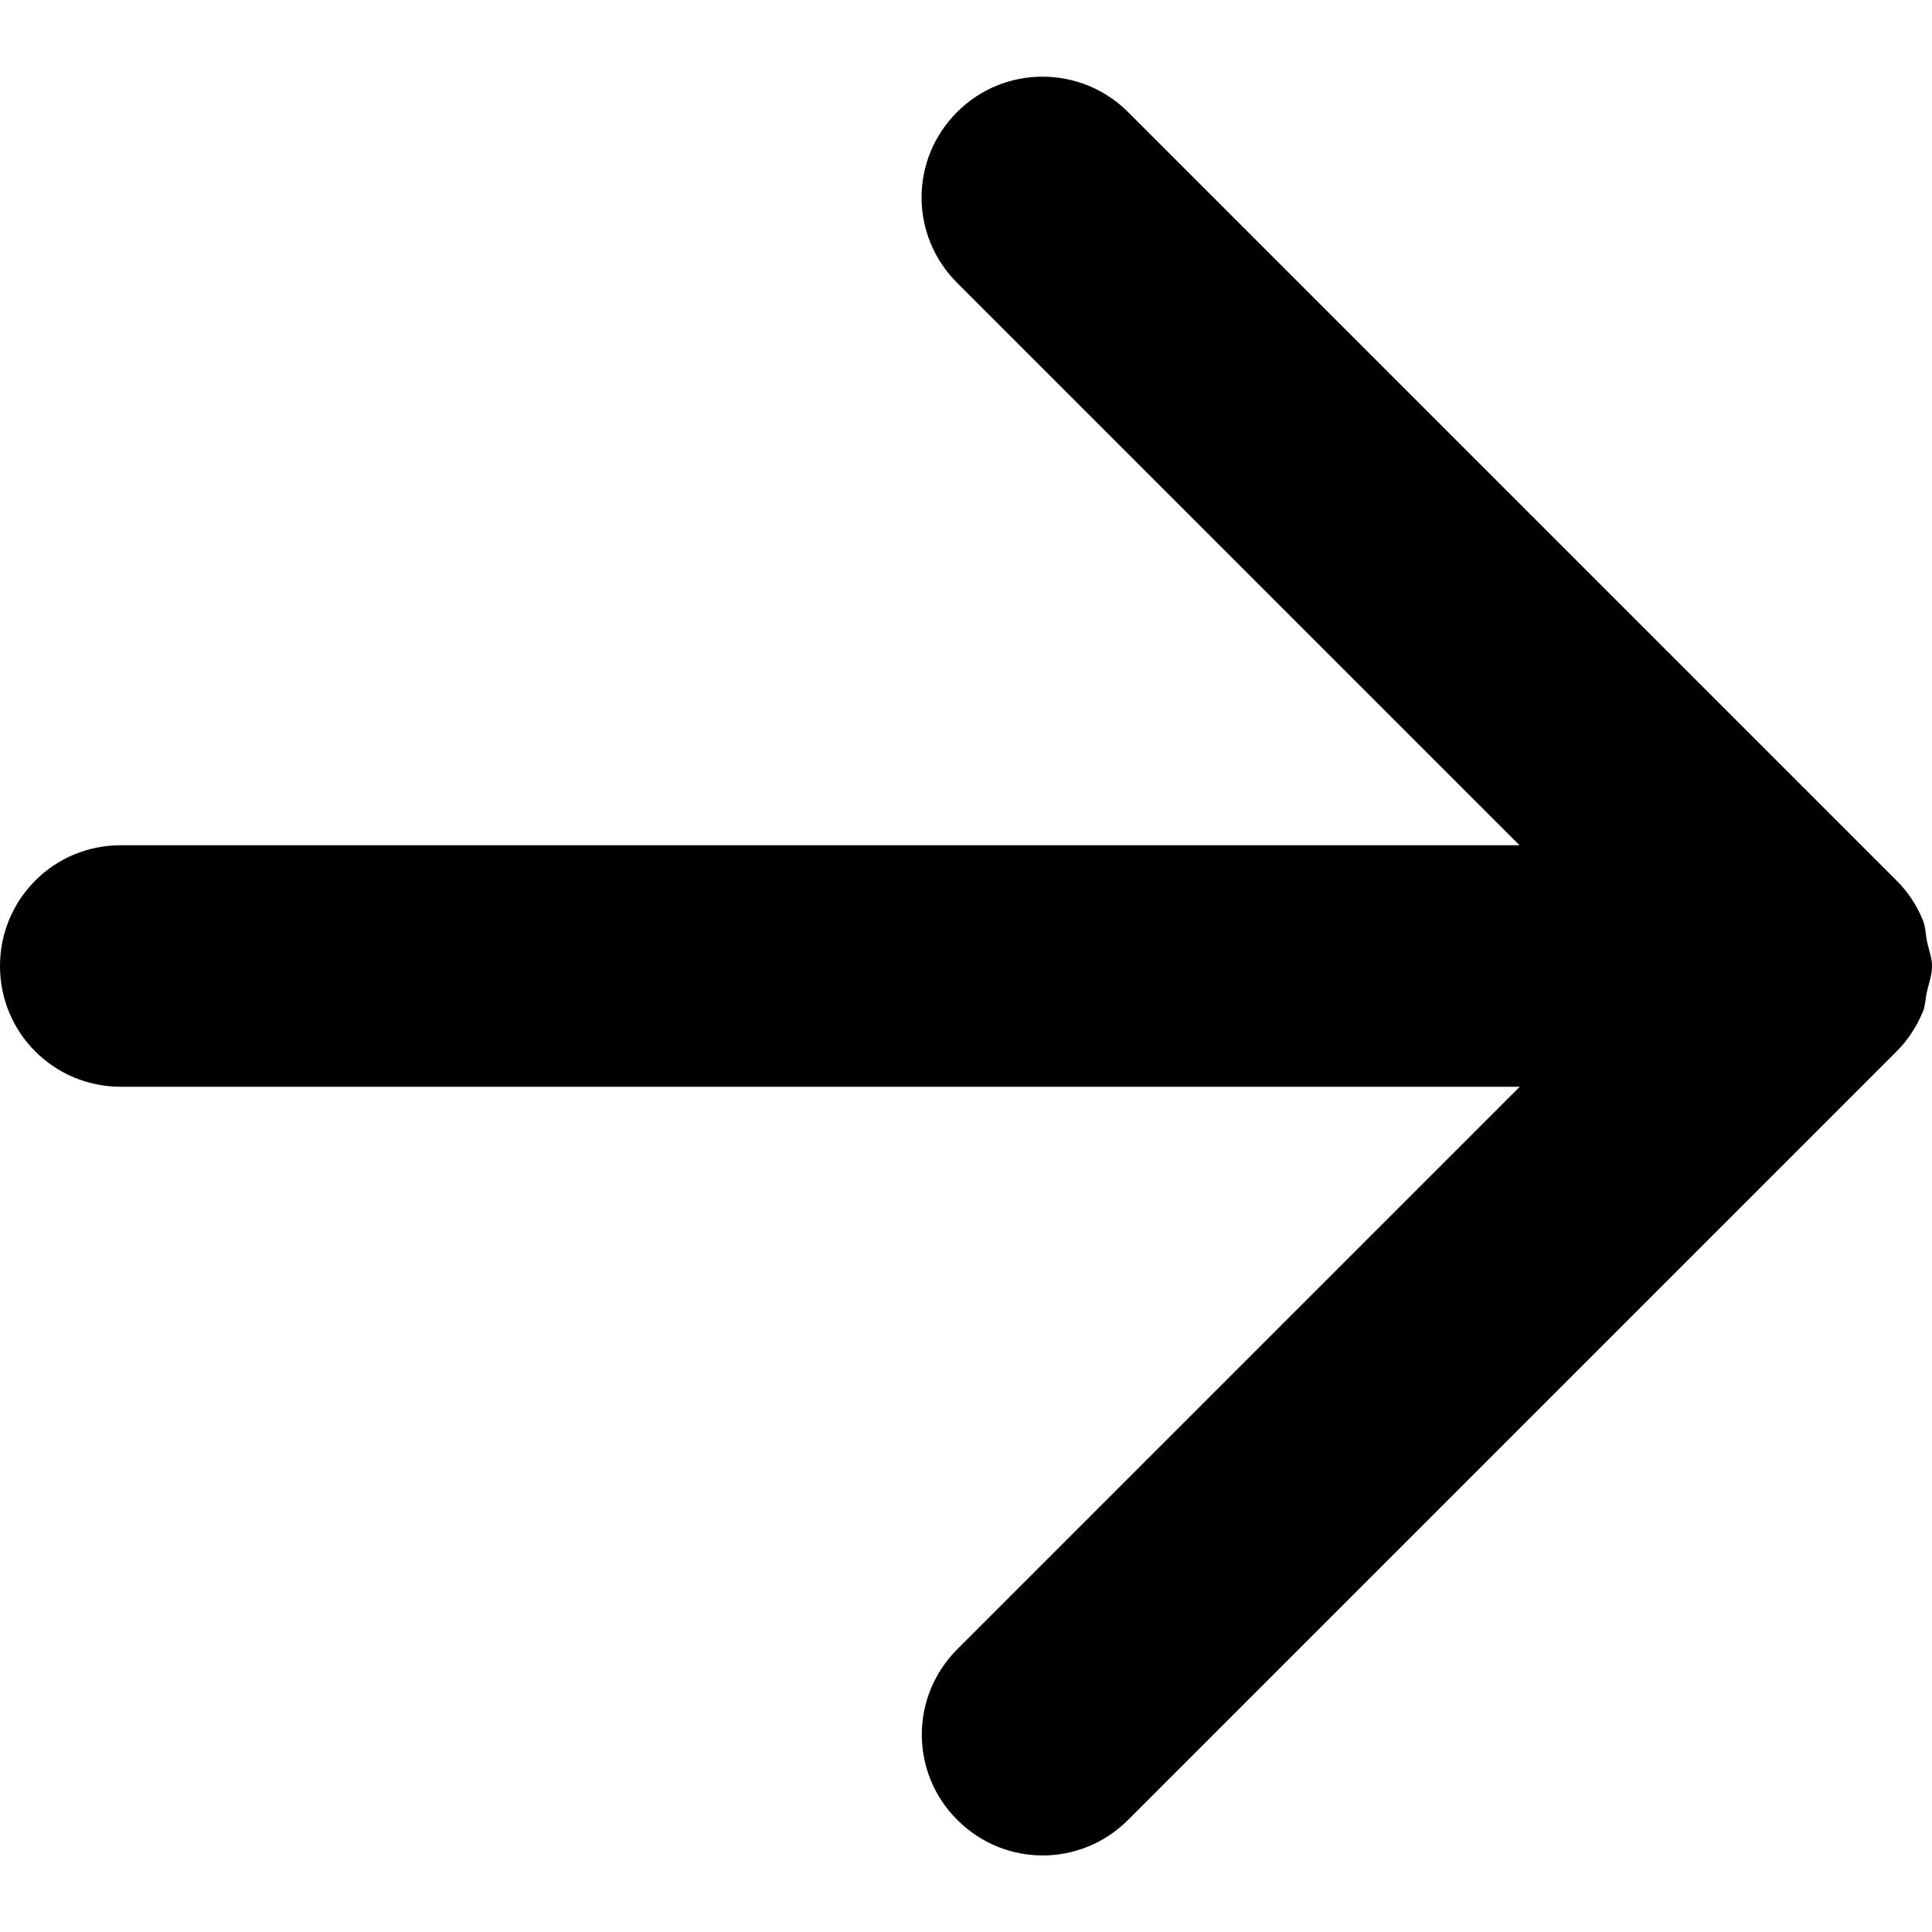
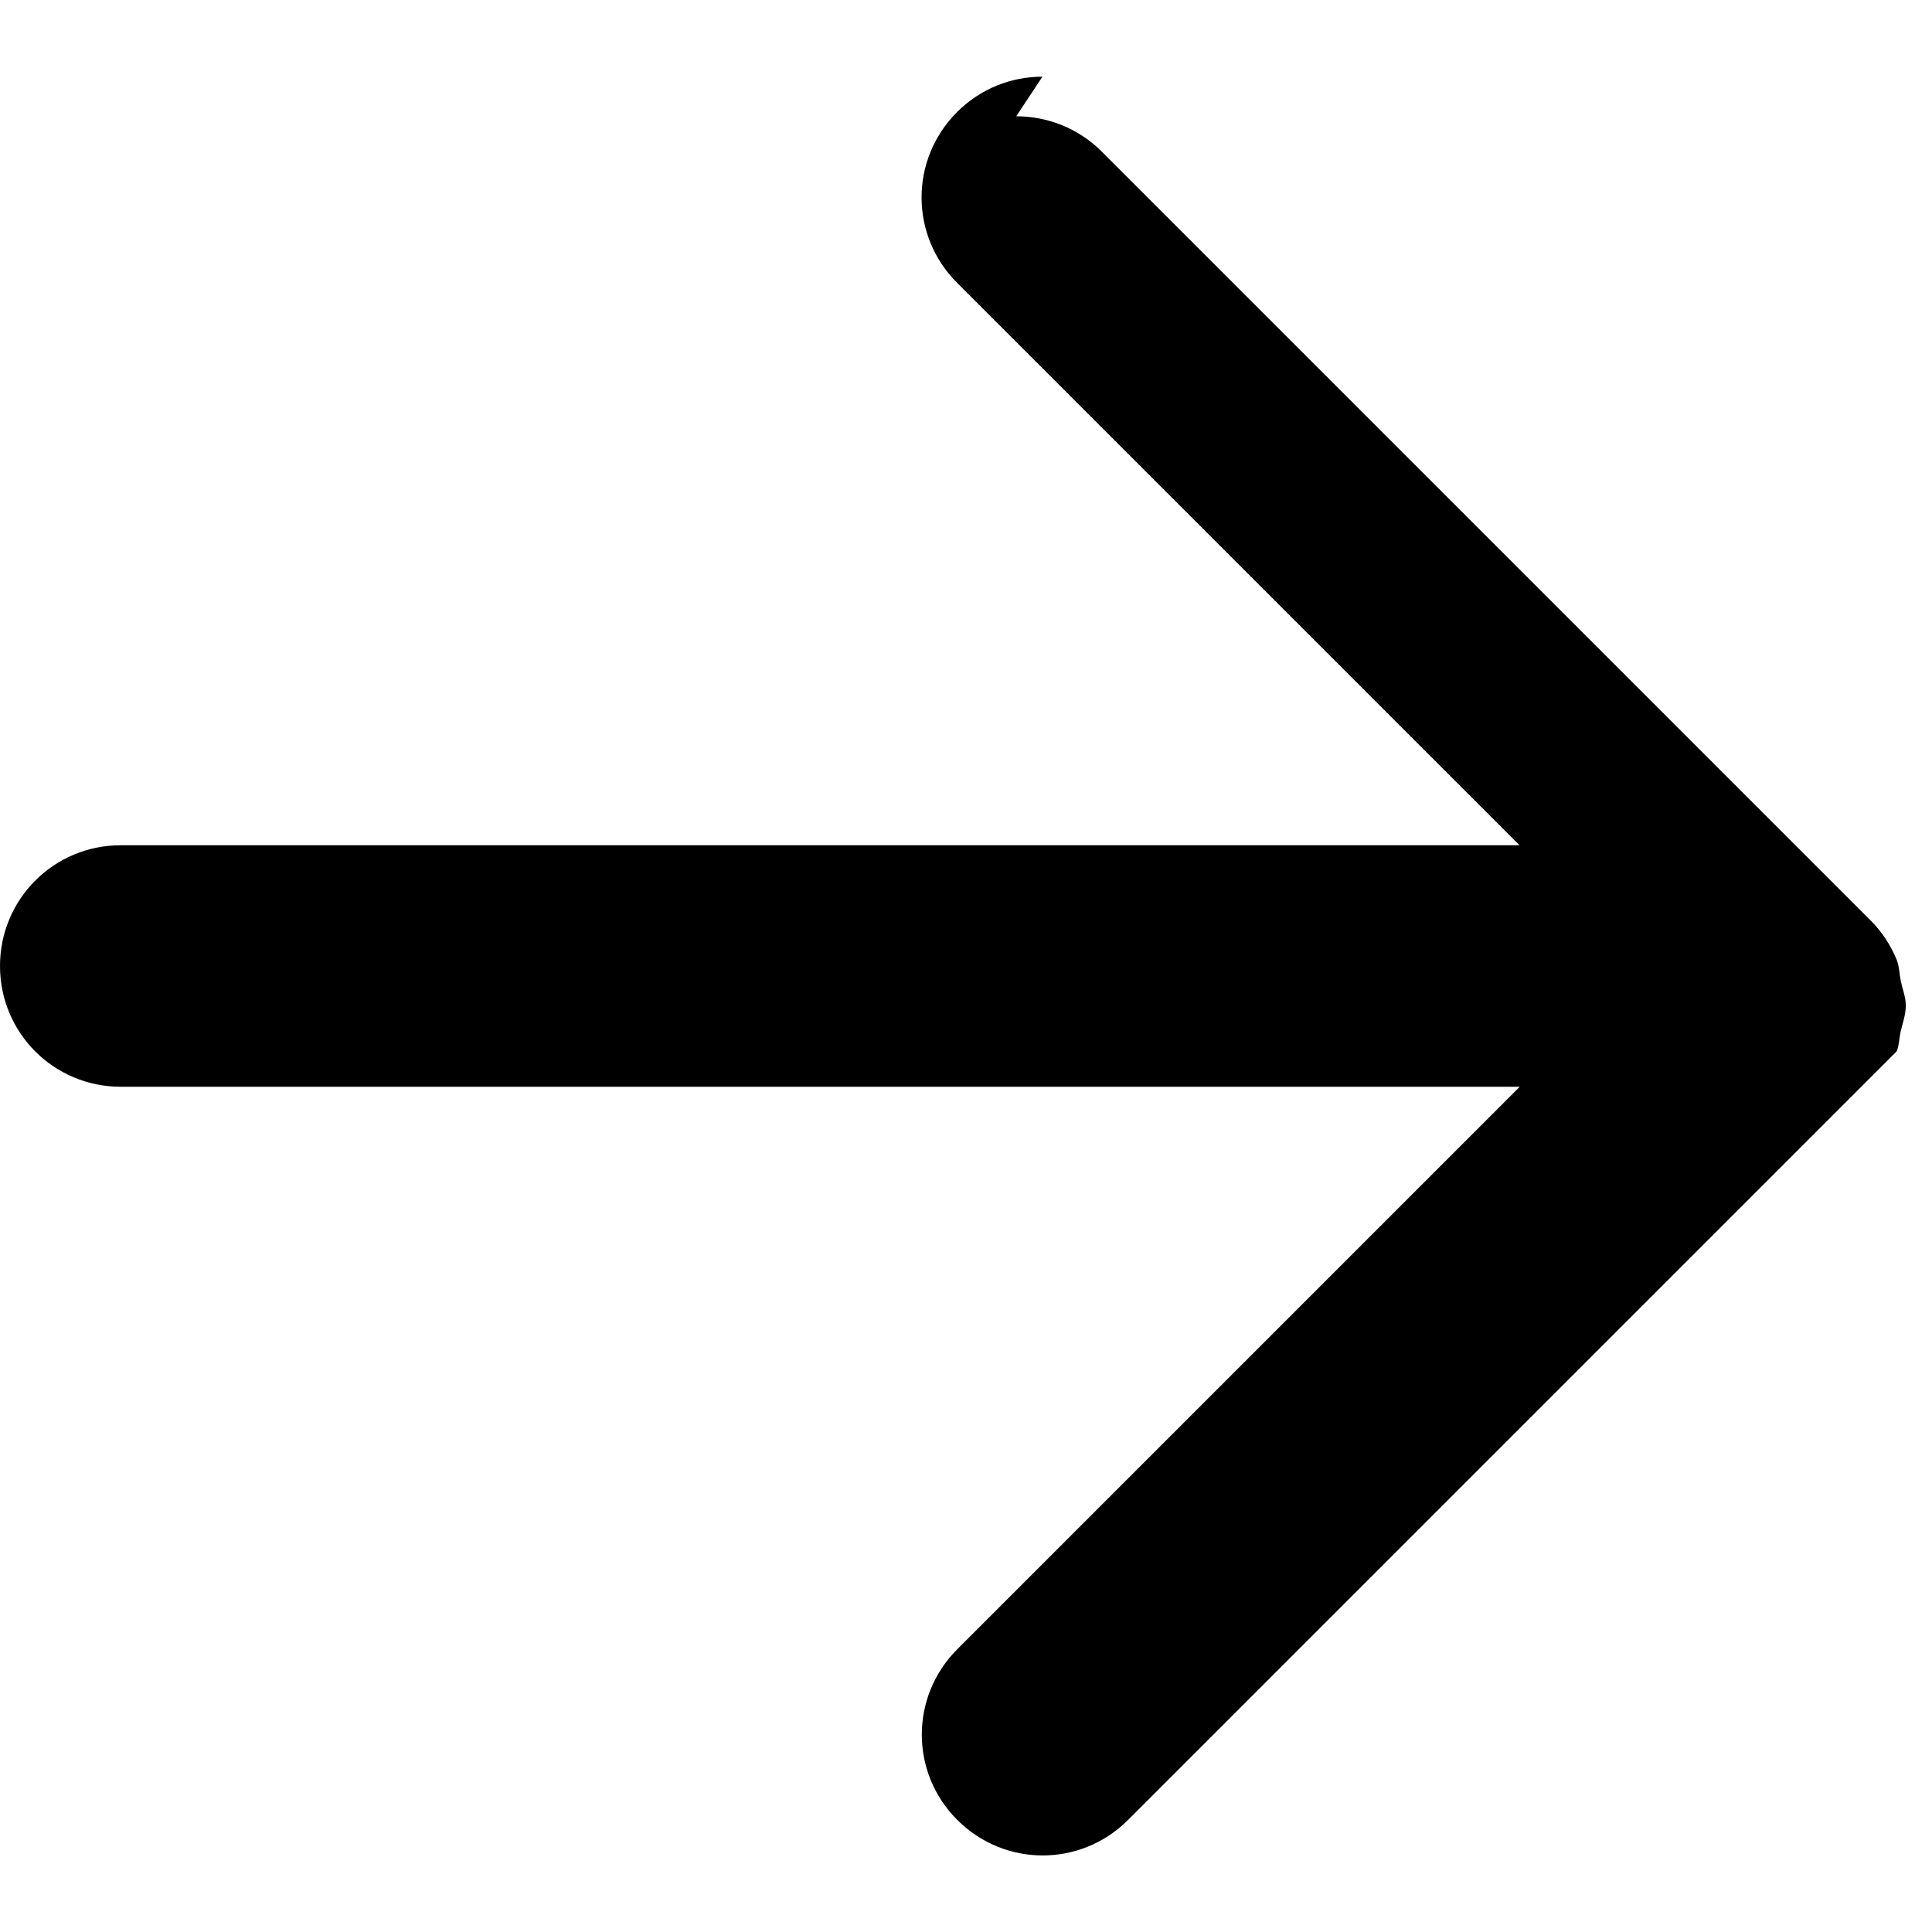
<svg xmlns="http://www.w3.org/2000/svg" height="16" width="16" version="1.1">
-   <path d="m8.633 0.635c-0.256 0-0.511 0.097-0.707 0.293-0.392 0.392-0.392 1.022 0 1.414l4.658 4.658h-11.584c-0.554 0-1 0.446-1 1s0.446 1 1 1h11.586l-4.658 4.658c-0.392 0.392-0.392 1.023 0 1.414 0.392 0.392 1.022 0.392 1.414 0l6.363-6.363v-0.002h0.002c0.093-0.093 0.166-0.204 0.217-0.328l0.002-0.002v-0.002c0.02-0.051 0.019-0.105 0.031-0.158 0.016-0.072 0.043-0.14 0.043-0.217 0-0.071-0.027-0.134-0.041-0.201-0.012-0.058-0.012-0.12-0.033-0.174v-0.002c-0.001-0.001-0.002-0.003-0.002-0.004-0.051-0.123-0.124-0.234-0.217-0.326-0.001-0.001-0.001-0.001-0.002-0.002l-6.363-6.363c-0.196-0.196-0.453-0.293-0.709-0.293z" fill-rule="evenodd" />
+   <path d="m8.633 0.635c-0.256 0-0.511 0.097-0.707 0.293-0.392 0.392-0.392 1.022 0 1.414l4.658 4.658h-11.584c-0.554 0-1 0.446-1 1s0.446 1 1 1h11.586l-4.658 4.658c-0.392 0.392-0.392 1.023 0 1.414 0.392 0.392 1.022 0.392 1.414 0l6.363-6.363v-0.002h0.002l0.002-0.002v-0.002c0.02-0.051 0.019-0.105 0.031-0.158 0.016-0.072 0.043-0.14 0.043-0.217 0-0.071-0.027-0.134-0.041-0.201-0.012-0.058-0.012-0.12-0.033-0.174v-0.002c-0.001-0.001-0.002-0.003-0.002-0.004-0.051-0.123-0.124-0.234-0.217-0.326-0.001-0.001-0.001-0.001-0.002-0.002l-6.363-6.363c-0.196-0.196-0.453-0.293-0.709-0.293z" fill-rule="evenodd" />
</svg>